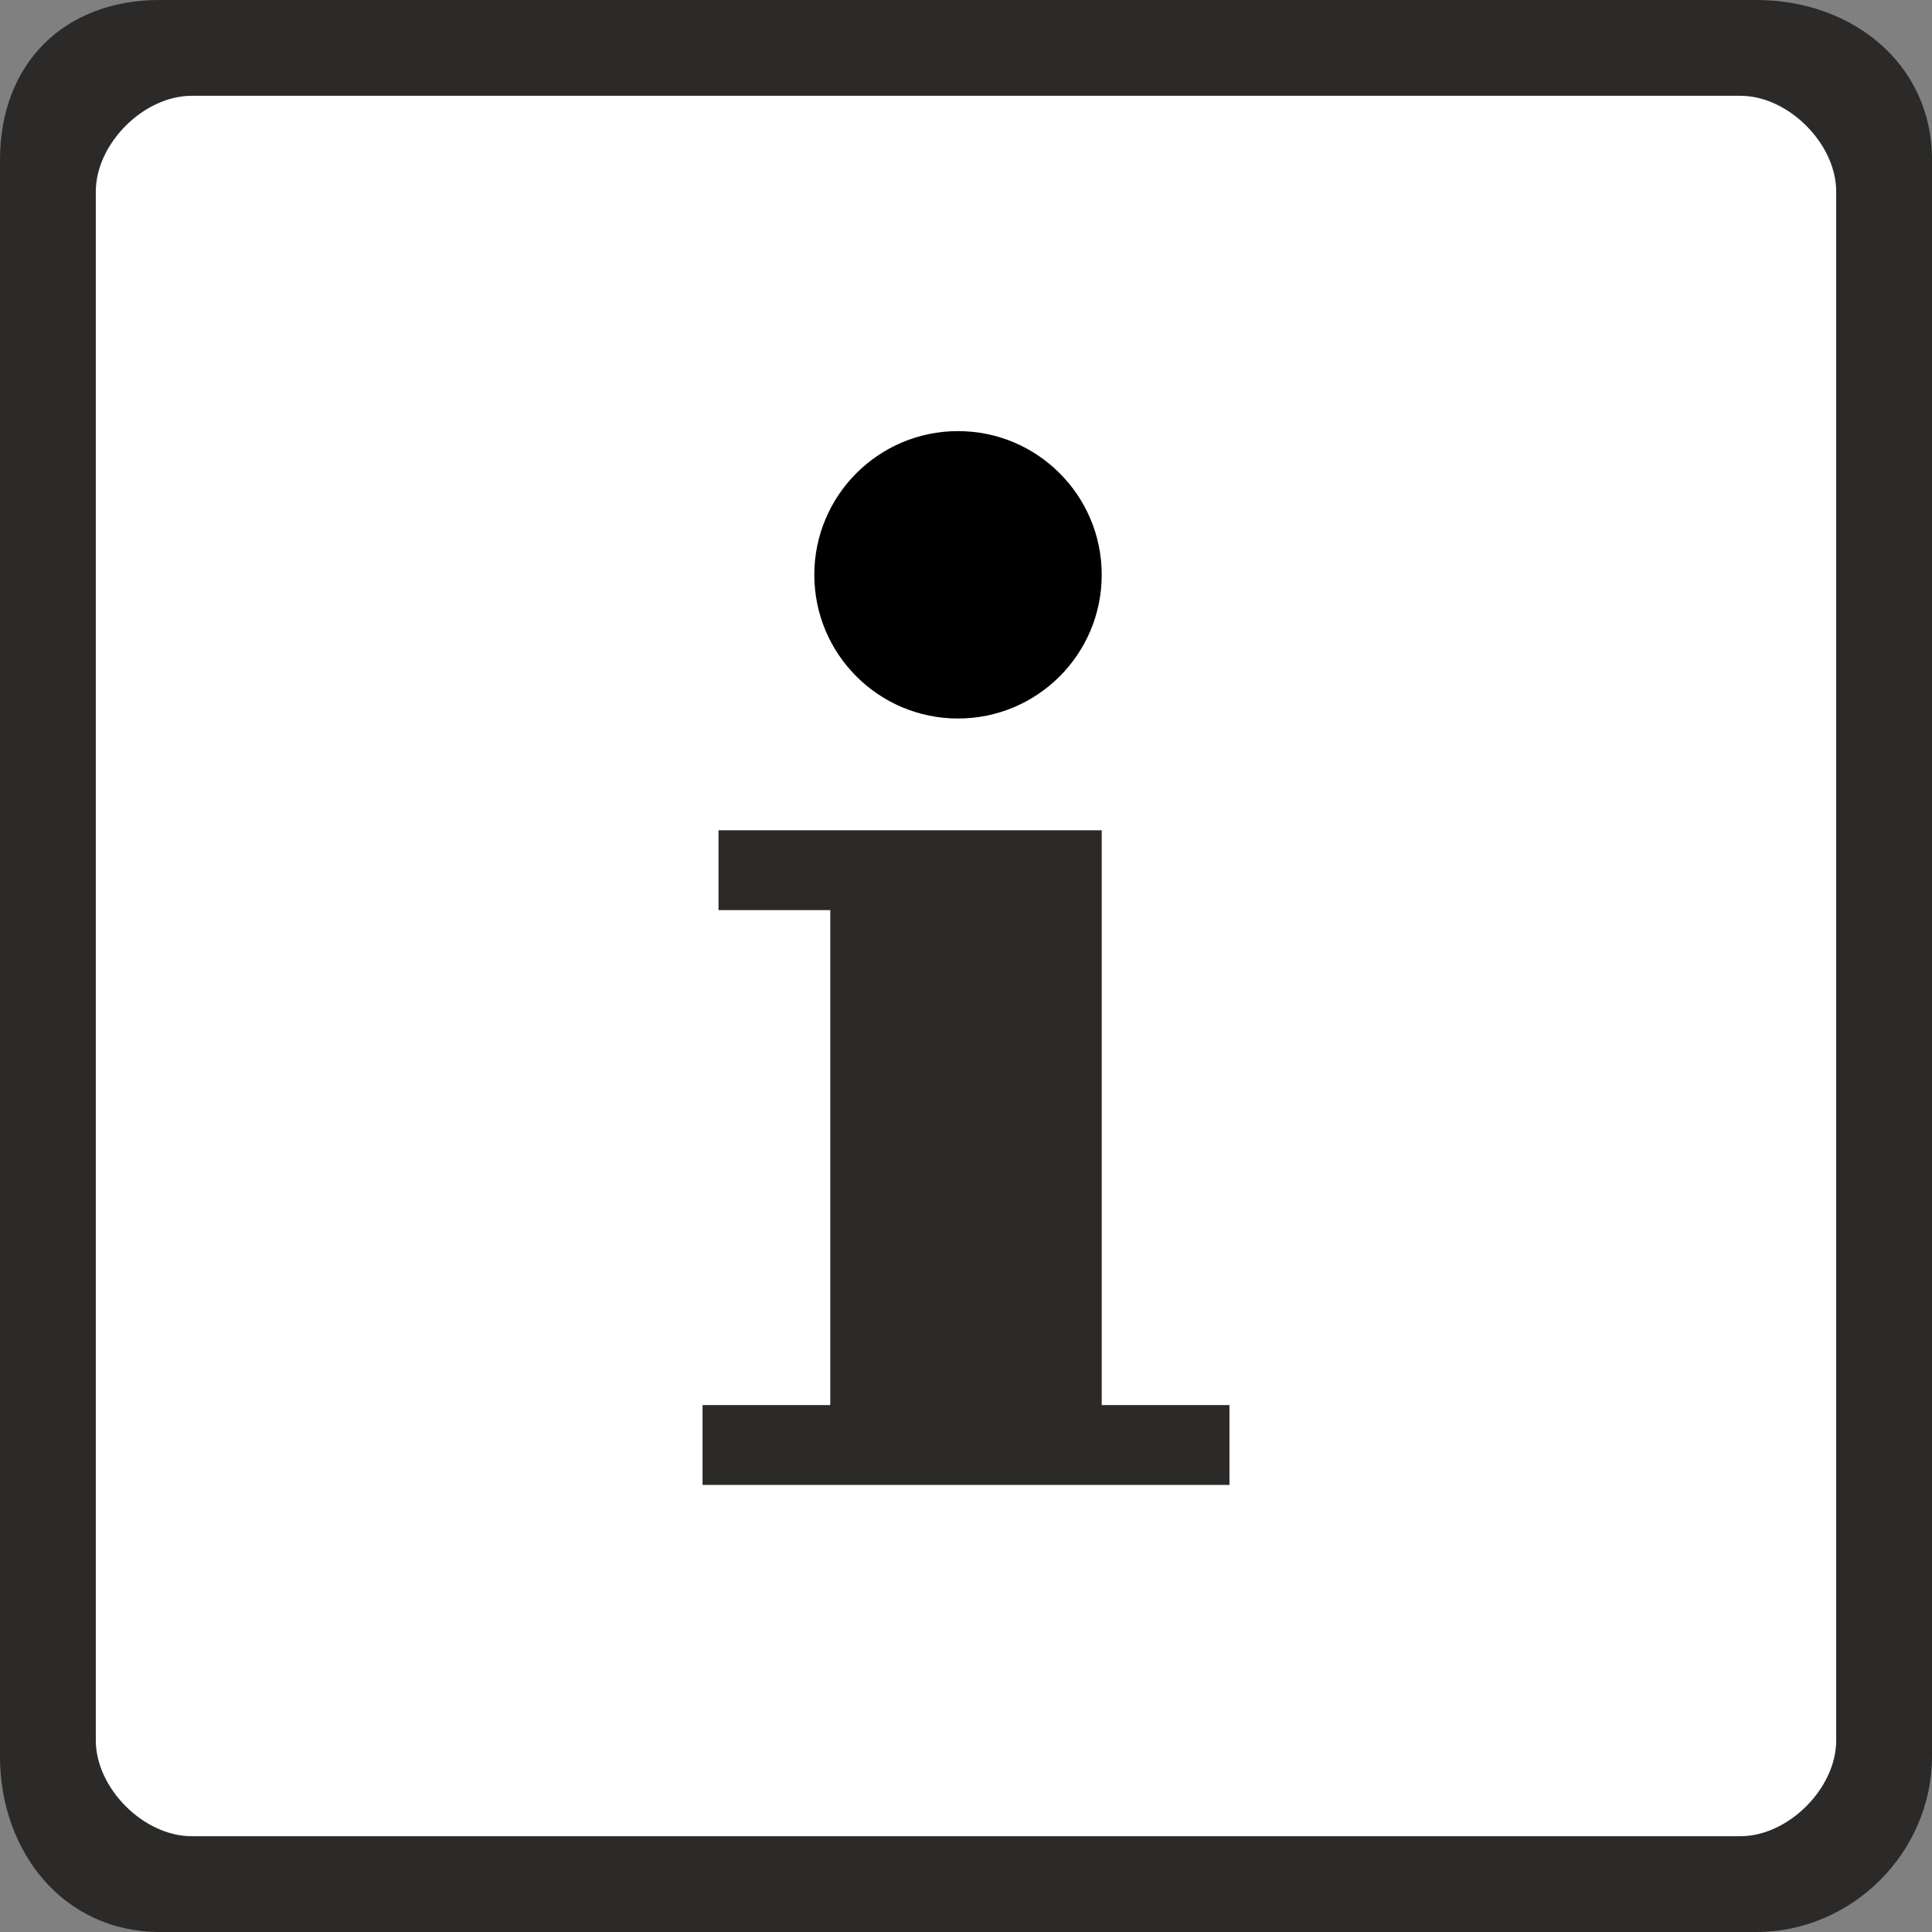
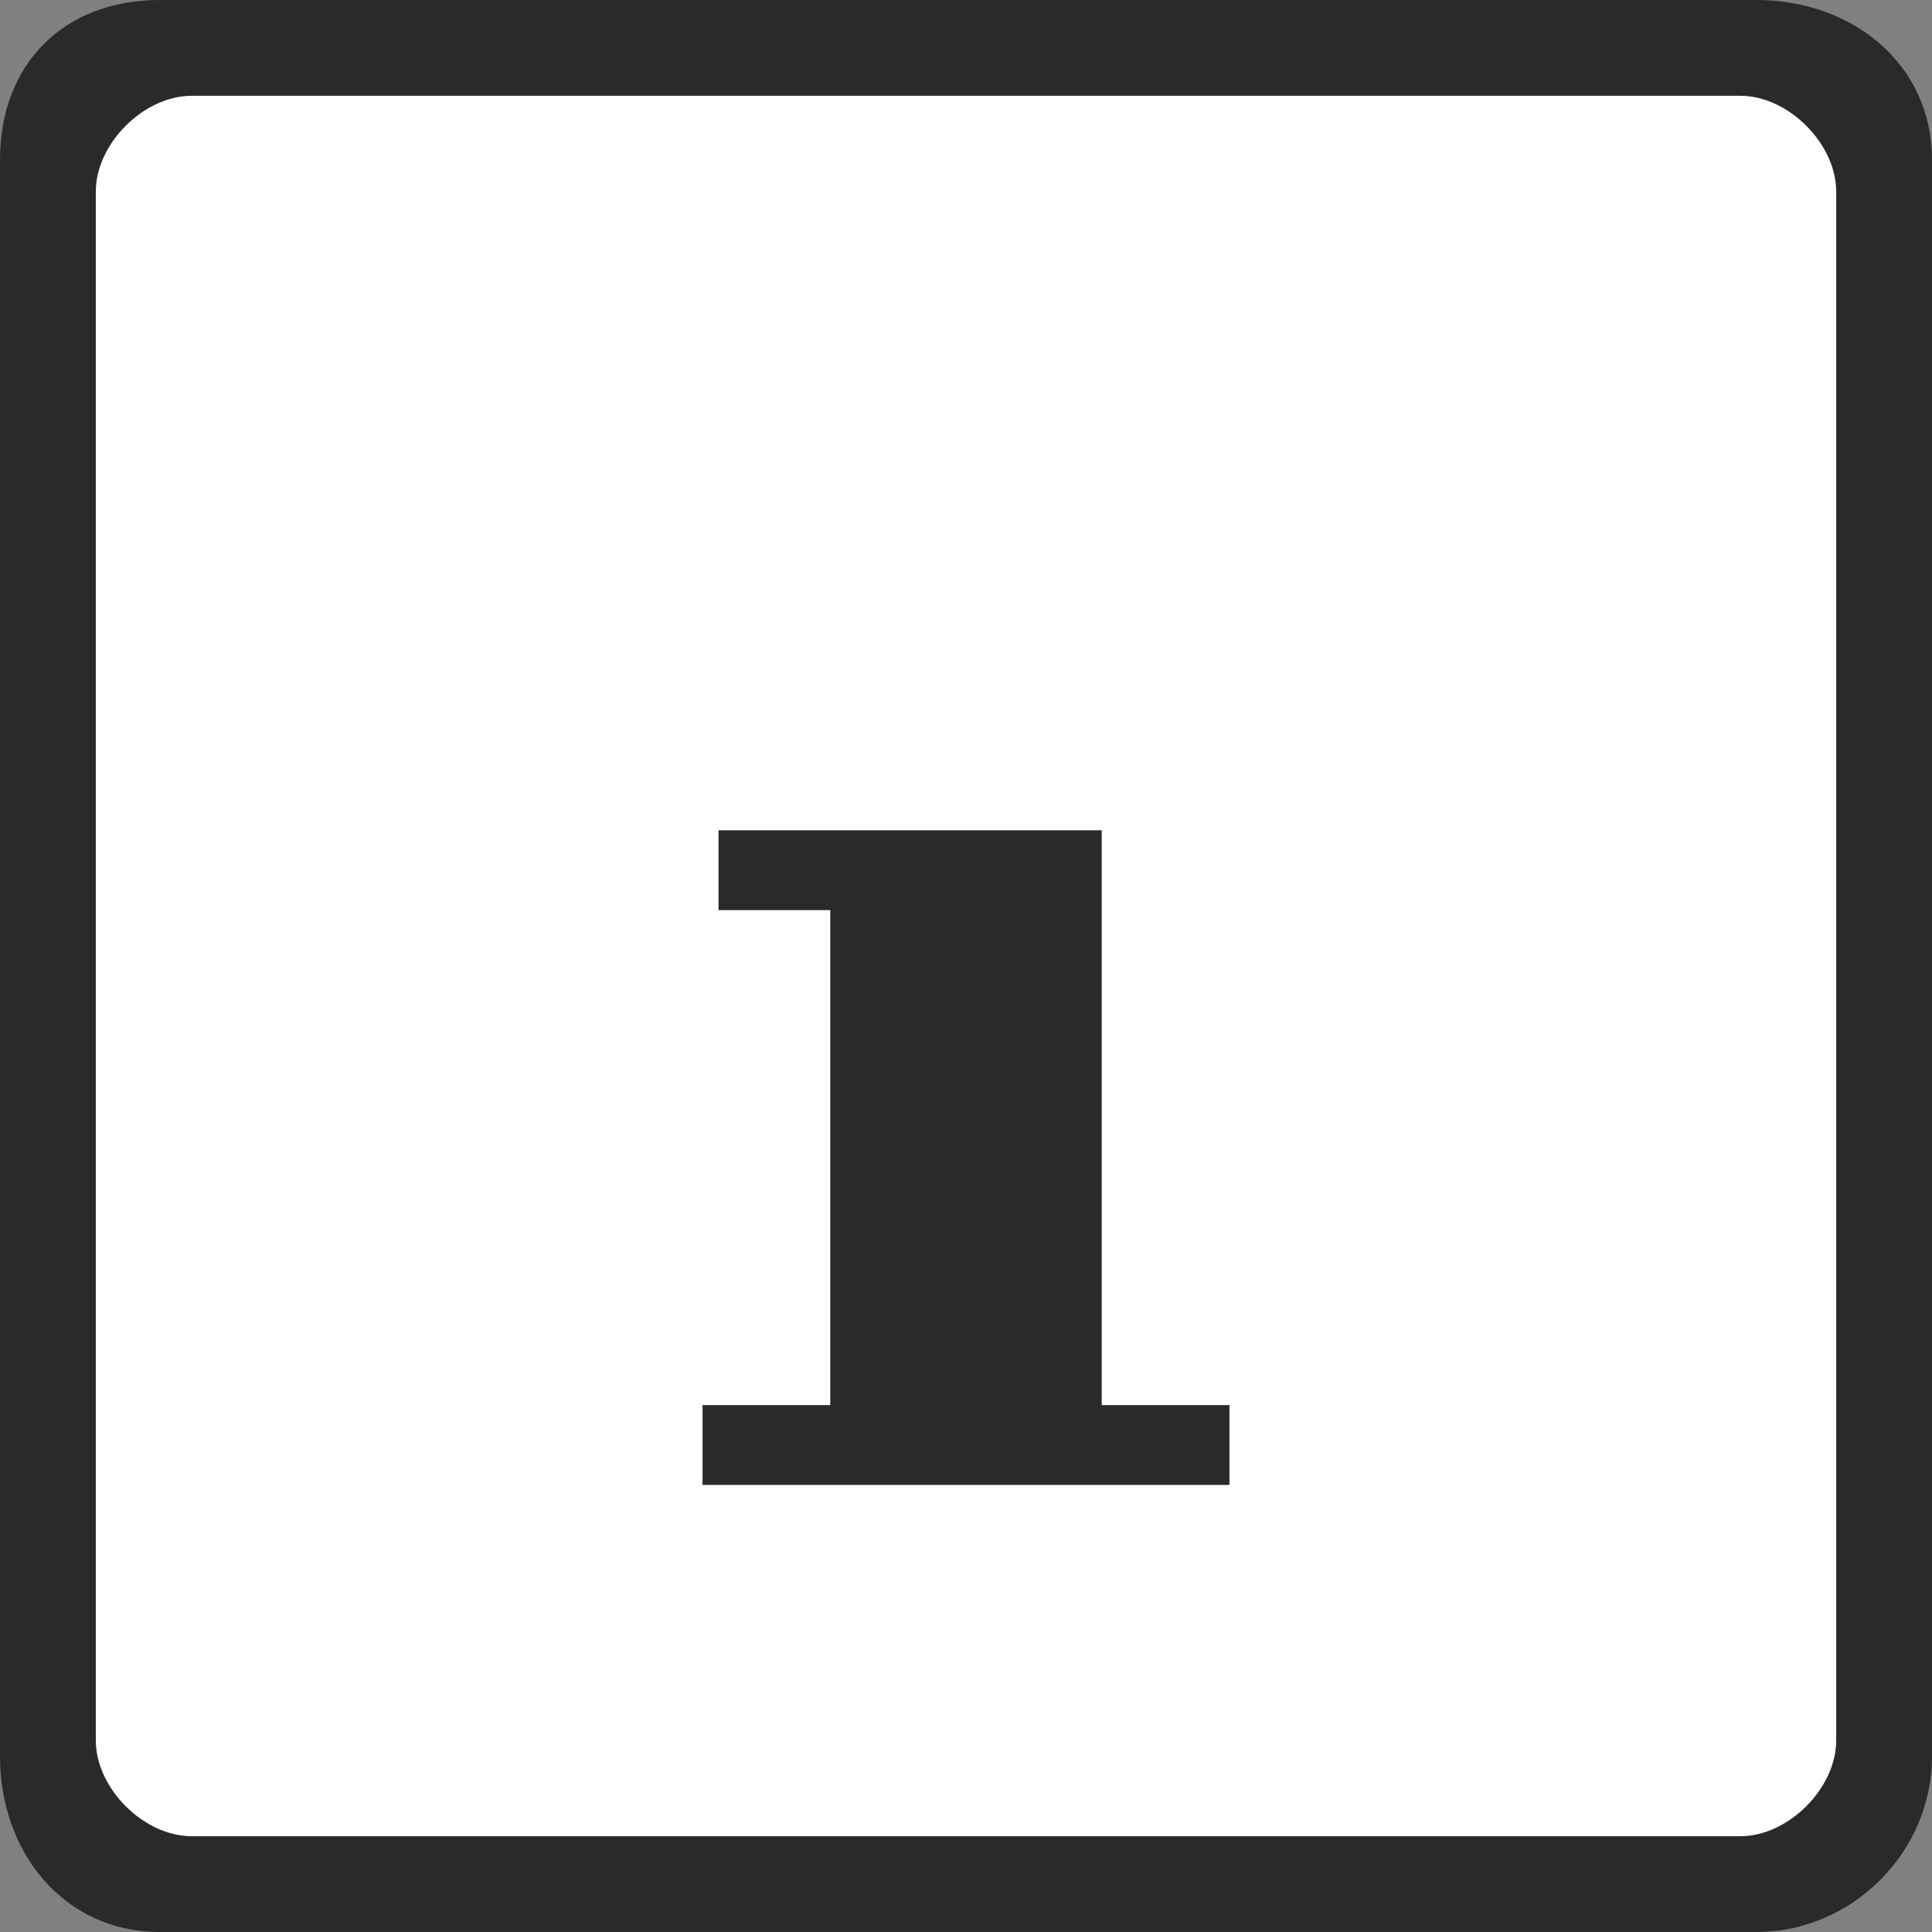
<svg xmlns="http://www.w3.org/2000/svg" xml:space="preserve" width="24px" height="24px" version="1.1" shape-rendering="geometricPrecision" text-rendering="geometricPrecision" image-rendering="optimizeQuality" fill-rule="evenodd" clip-rule="evenodd" viewBox="0 0 1.21 1.21">
  <rect x="0" y="0" width="1.21" height="1.21" fill="#808080" stroke="none" />
  <g id="Ebene_x0020_1">
    <g id="_2445958188432">
      <path fill="#2B2A29" d="M0 1.1c0,0.06 0.04,0.11 0.1,0.11l1 0c0.06,0 0.11,-0.05 0.11,-0.11l0 -1c0,-0.06 -0.05,-0.1 -0.11,-0.1l-1 0c-0.06,0 -0.1,0.04 -0.1,0.1l0 1z" />
      <path fill="white" d="M0.06 1.09c0,0.03 0.03,0.06 0.06,0.06l0.97 0c0.03,0 0.06,-0.03 0.06,-0.06l0 -0.97c0,-0.03 -0.03,-0.06 -0.06,-0.06l-0.97 0c-0.03,0 -0.06,0.03 -0.06,0.06l0 0.97z" />
      <g>
        <polygon fill="#2B2A29" points="0.59,0.93 0.77,0.93 0.77,0.88 0.69,0.88 0.69,0.52 0.45,0.52 0.45,0.57 0.52,0.57 0.52,0.88 0.44,0.88 0.44,0.93 " />
-         <circle fill="black" cx="0.6" cy="0.36" r="0.09" />
      </g>
    </g>
  </g>
</svg>